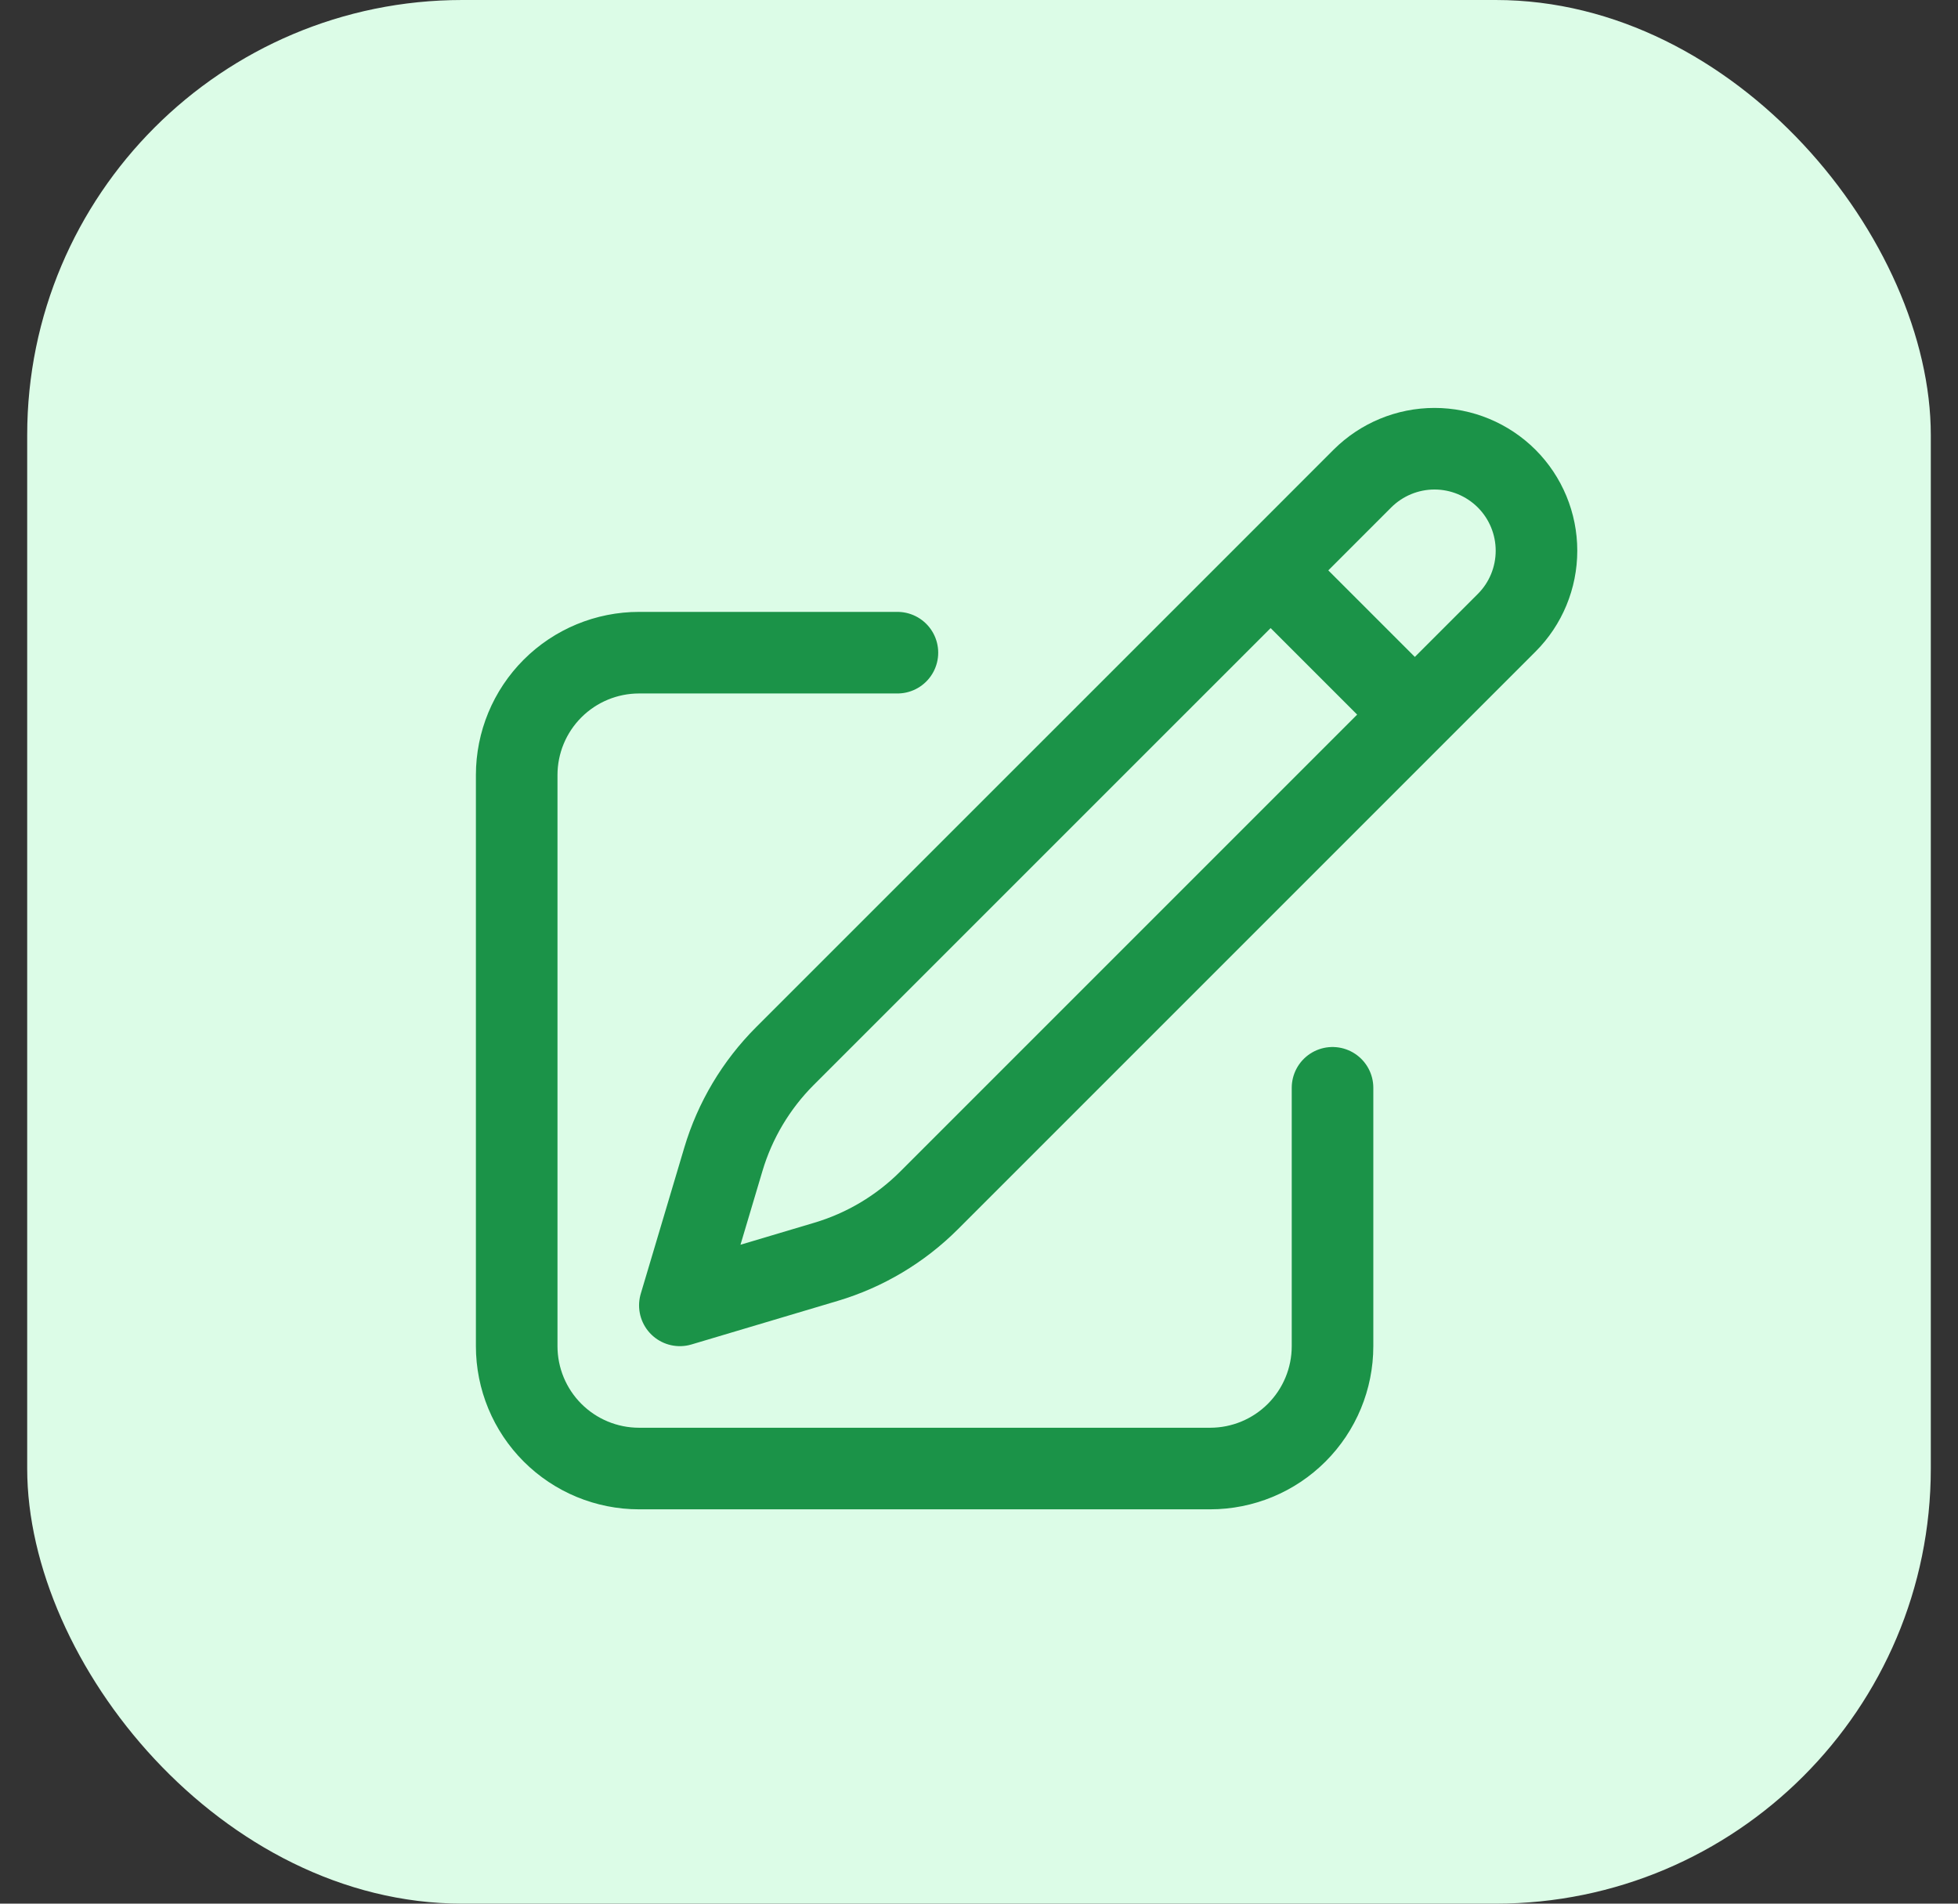
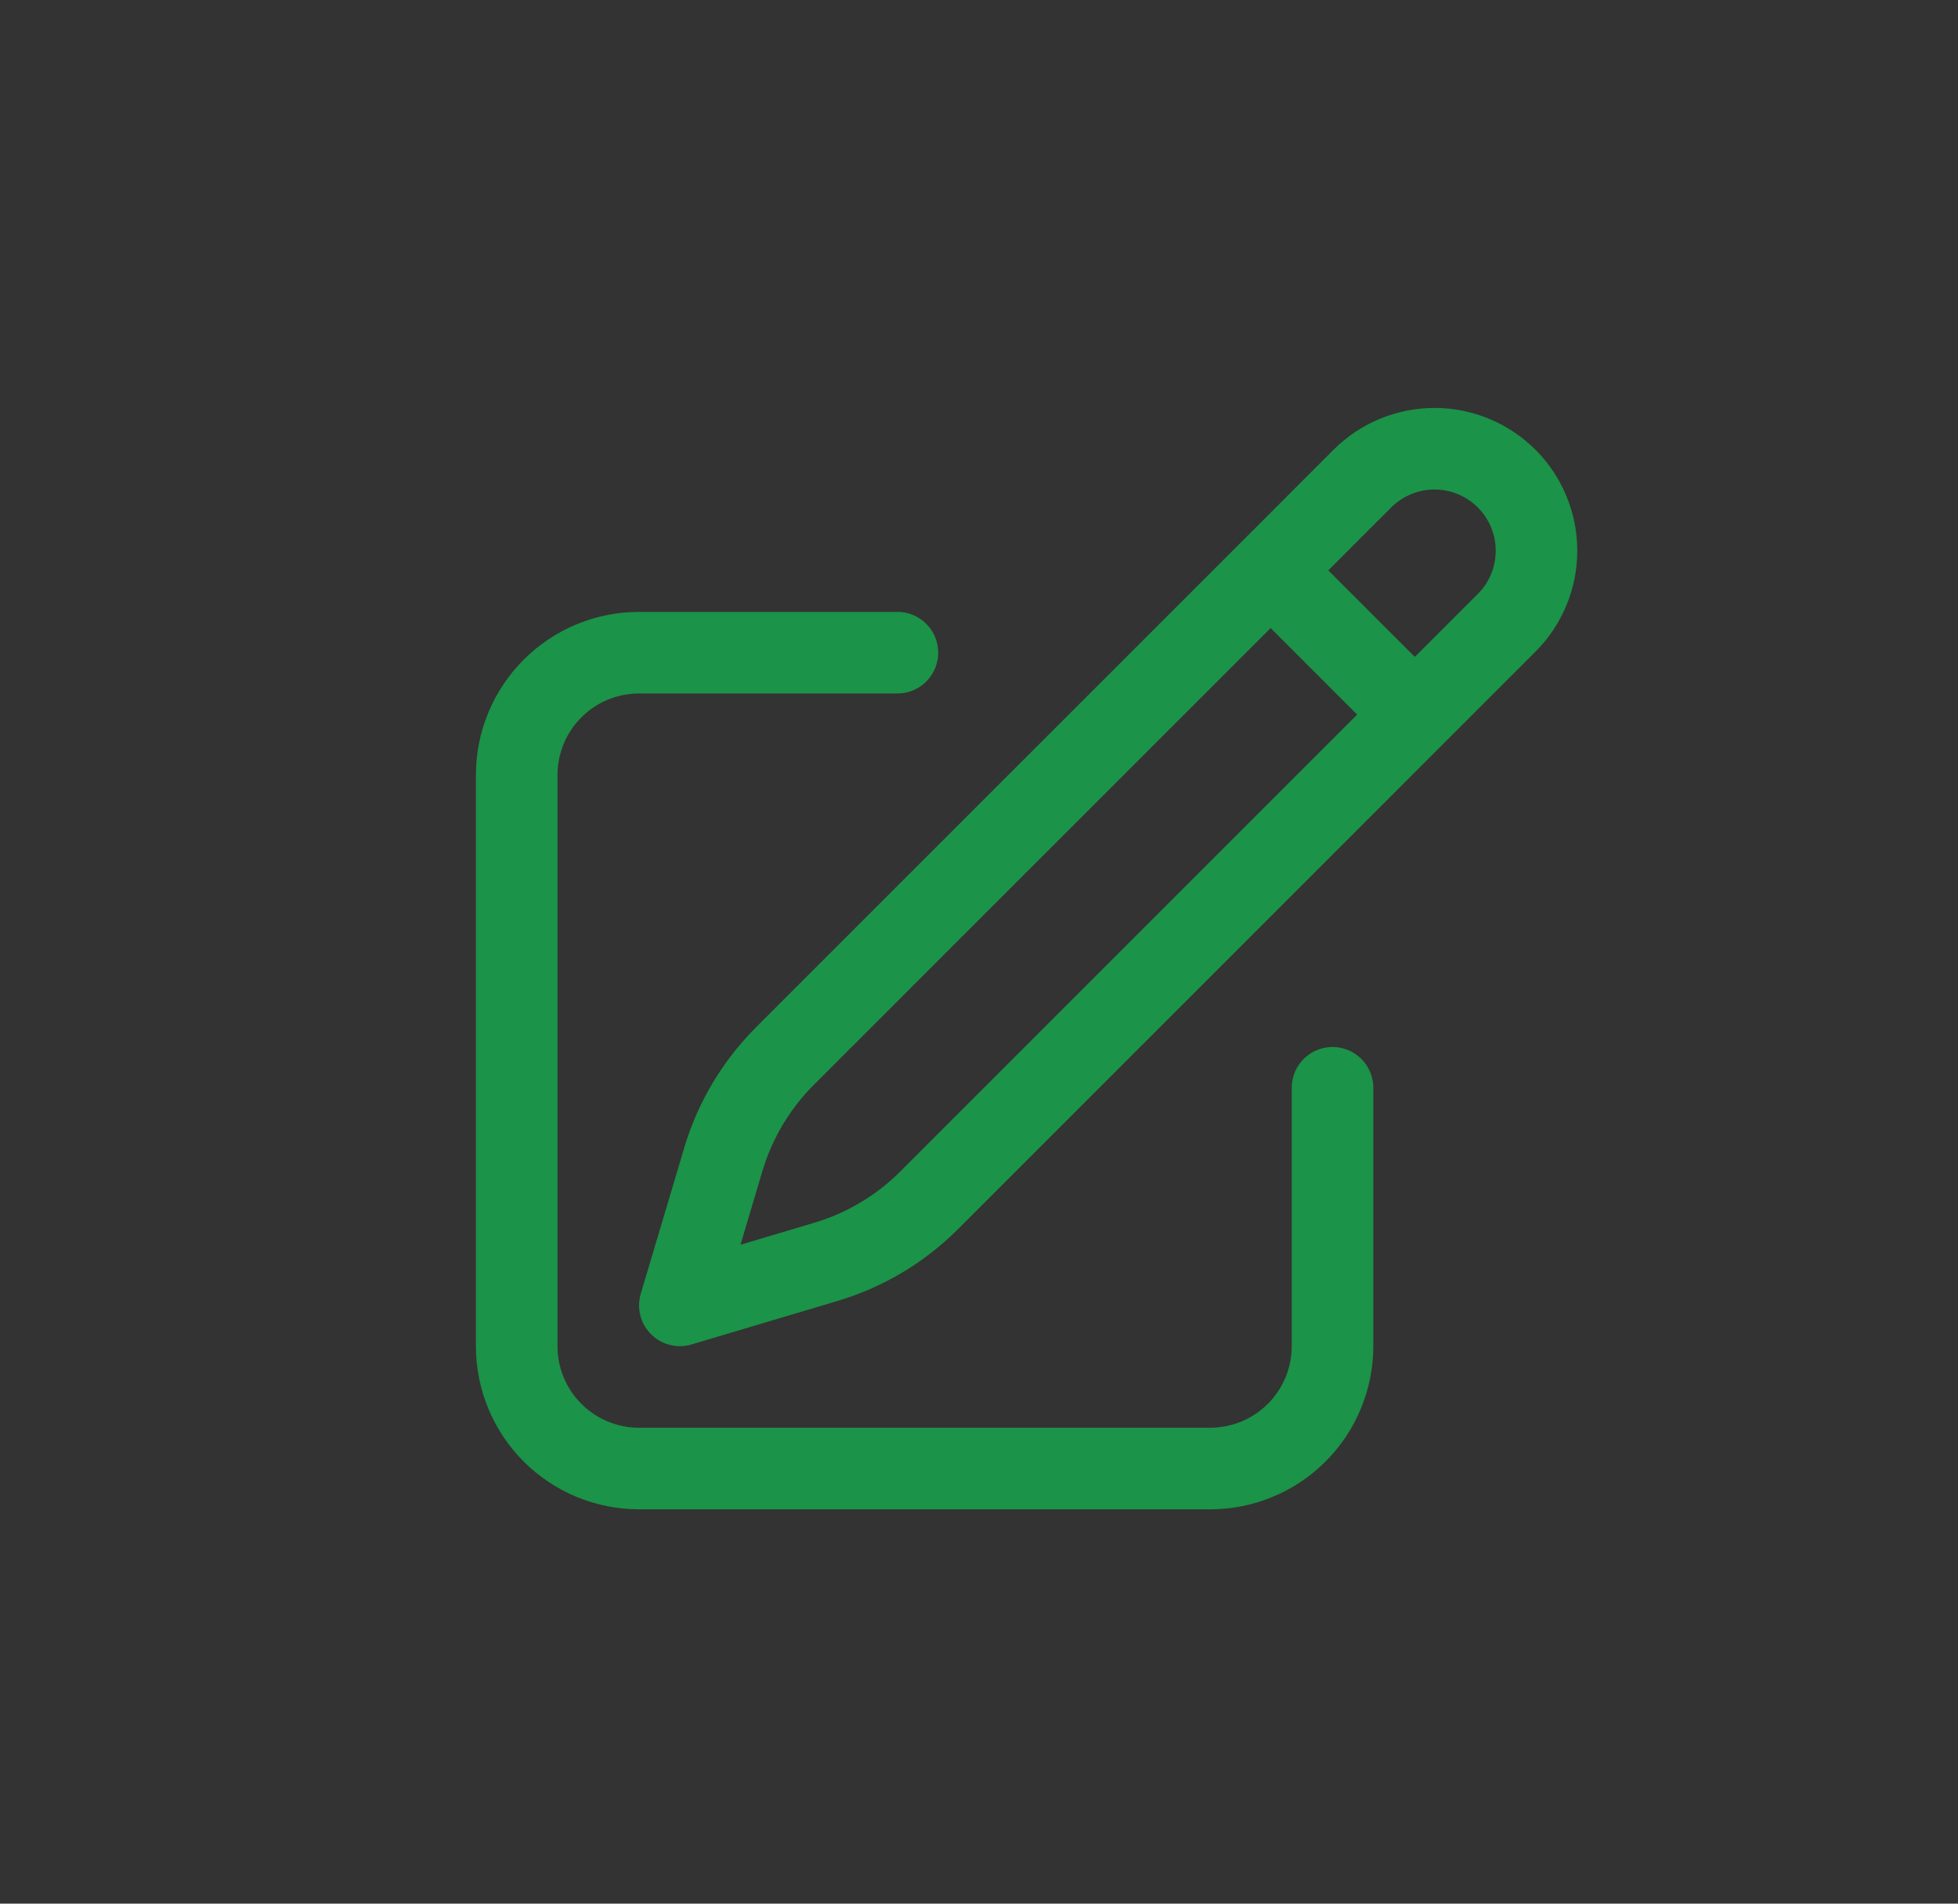
<svg xmlns="http://www.w3.org/2000/svg" width="36" height="35" viewBox="0 0 36 35" fill="none">
  <rect x="0" y="0" width="36" height="35" fill="#333333" stroke="none" />
-   <rect x="0.5" width="35" height="35" rx="8" fill="#DCFCE7" />
  <path d="M23.362 10.487L25.049 8.799C25.401 8.448 25.878 8.25 26.375 8.25C26.872 8.25 27.349 8.448 27.701 8.799C28.053 9.151 28.25 9.628 28.25 10.125C28.25 10.623 28.053 11.1 27.701 11.451L17.082 22.07C16.553 22.599 15.901 22.987 15.185 23.2L12.5 24L13.3 21.315C13.513 20.599 13.902 19.947 14.43 19.418L23.362 10.487ZM23.362 10.487L26 13.125M24.5 20V24.75C24.5 25.347 24.263 25.919 23.841 26.341C23.419 26.763 22.847 27 22.25 27H11.75C11.153 27 10.581 26.763 10.159 26.341C9.737 25.919 9.5 25.347 9.5 24.75V14.25C9.5 13.653 9.737 13.081 10.159 12.659C10.581 12.237 11.153 12 11.75 12H16.5" stroke="#1B9348" stroke-width="1.5" stroke-linecap="round" stroke-linejoin="round" />
</svg>